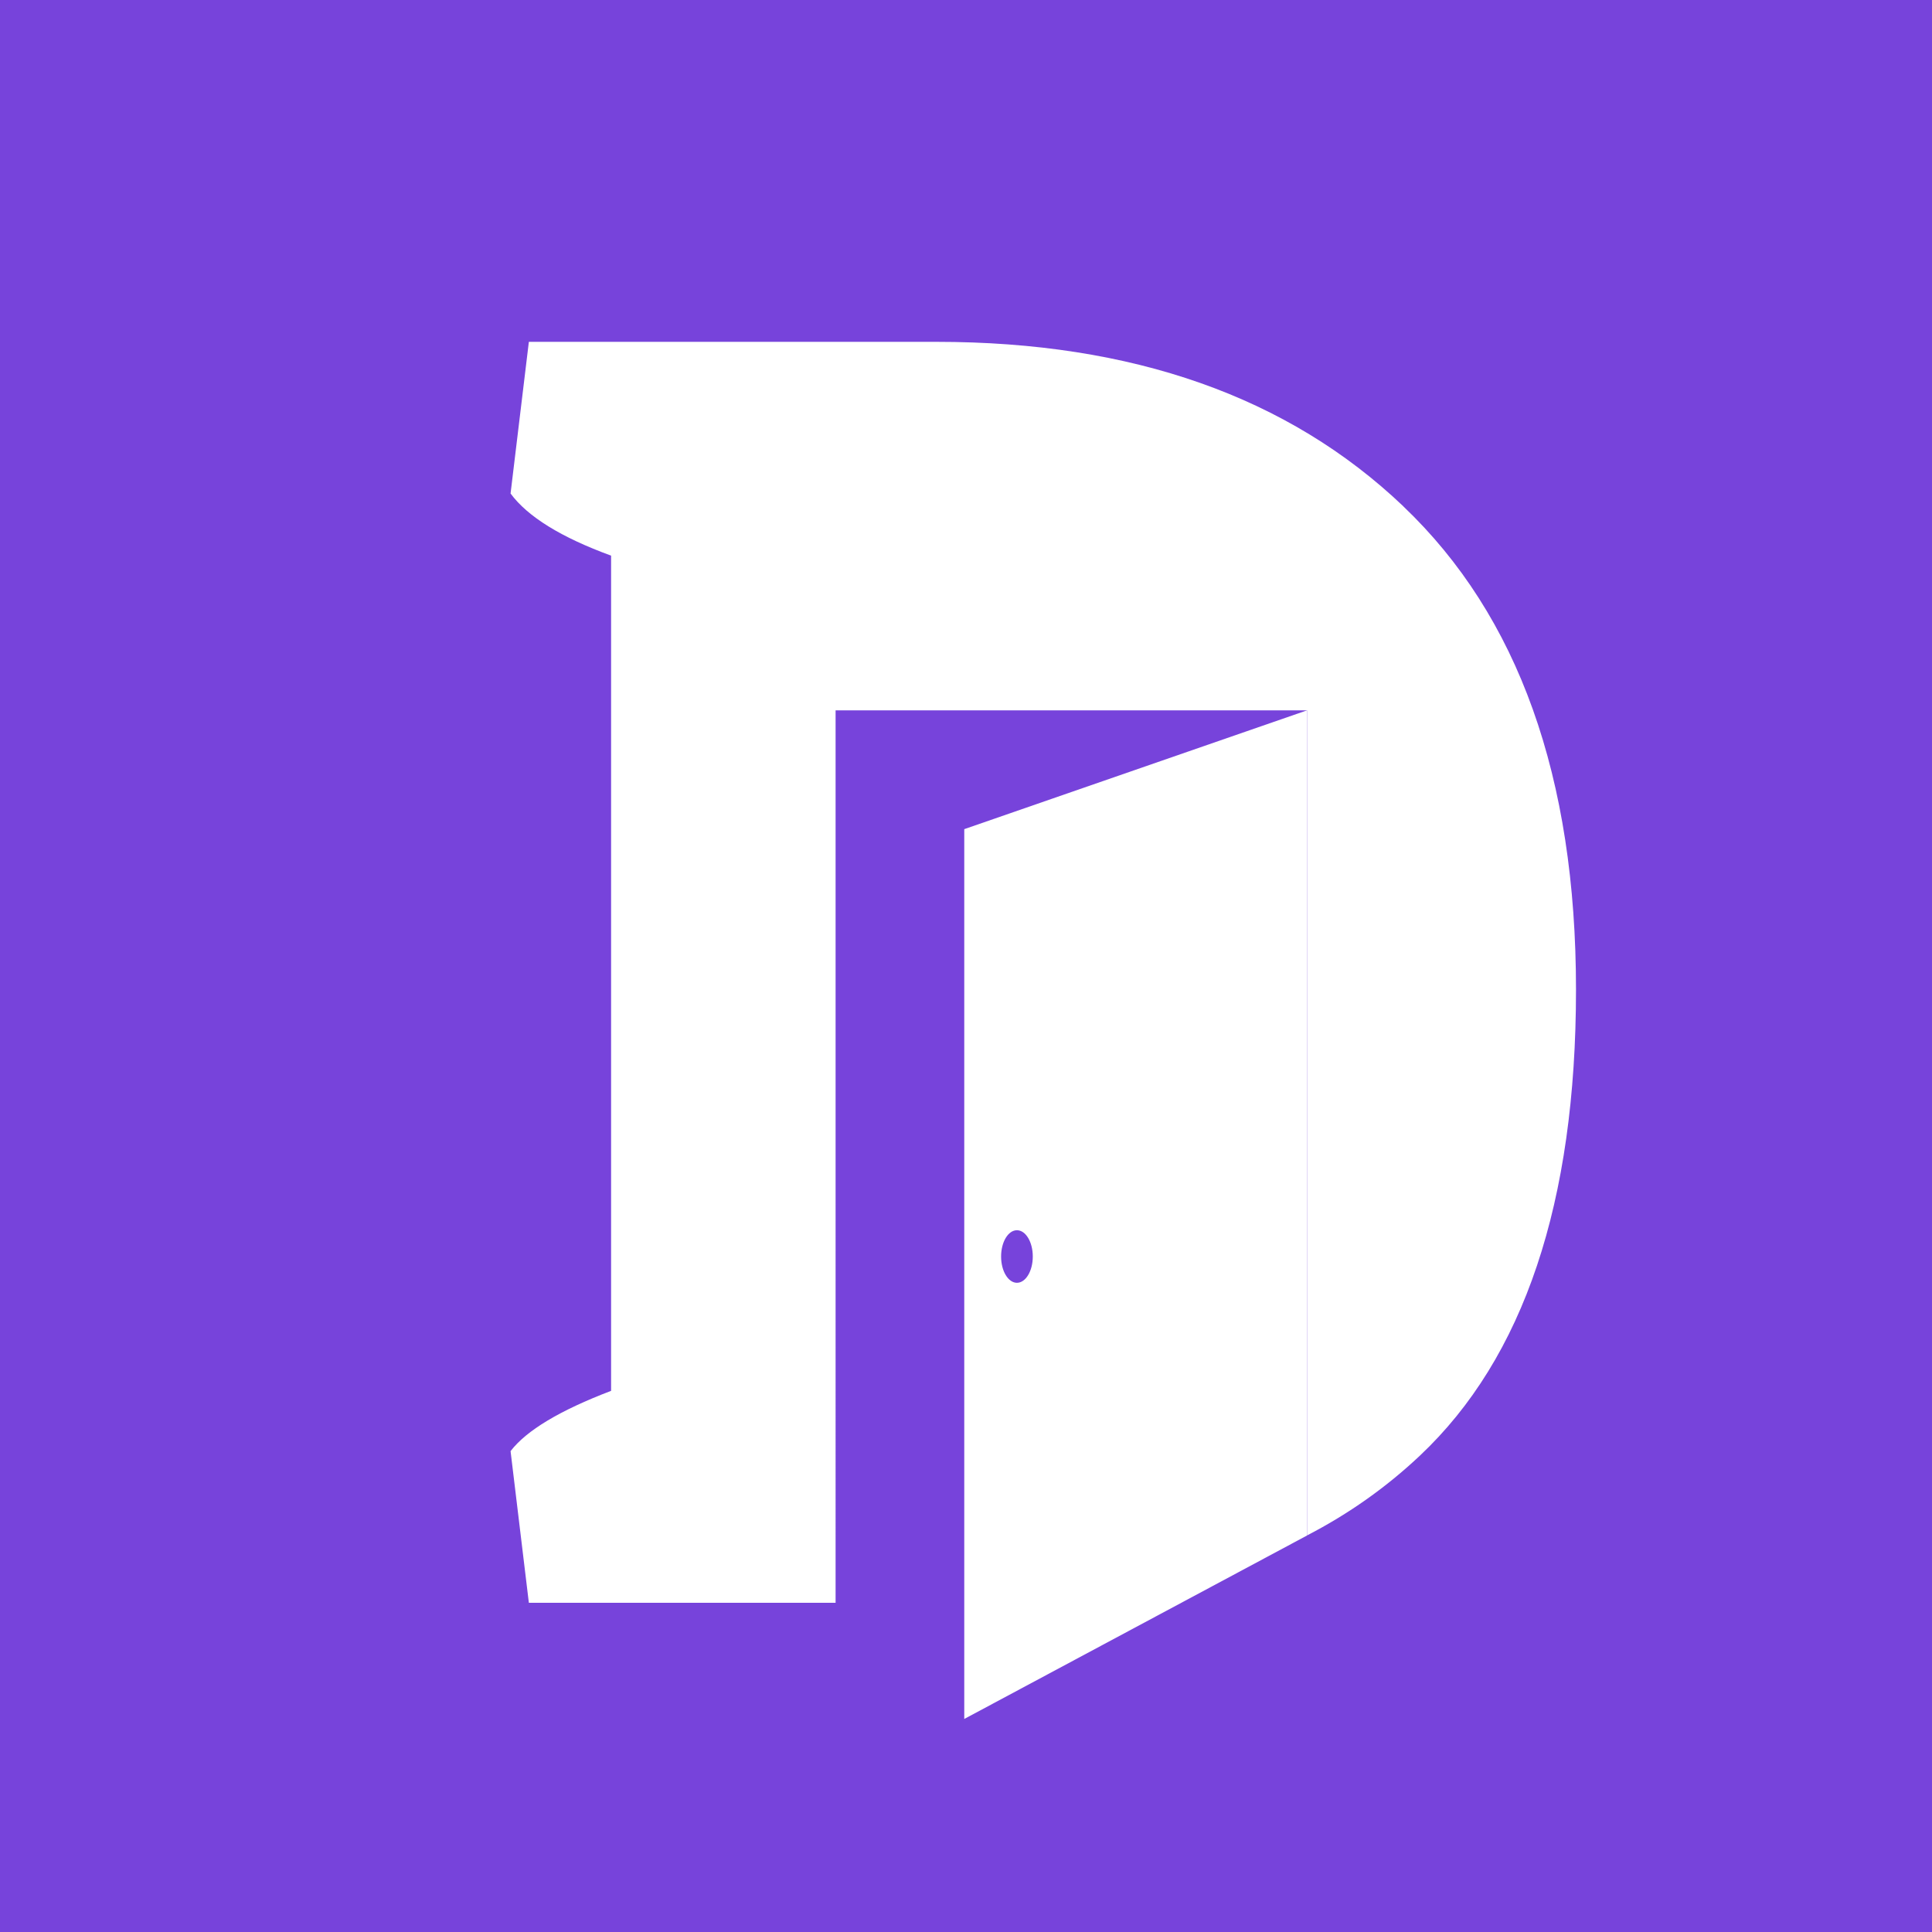
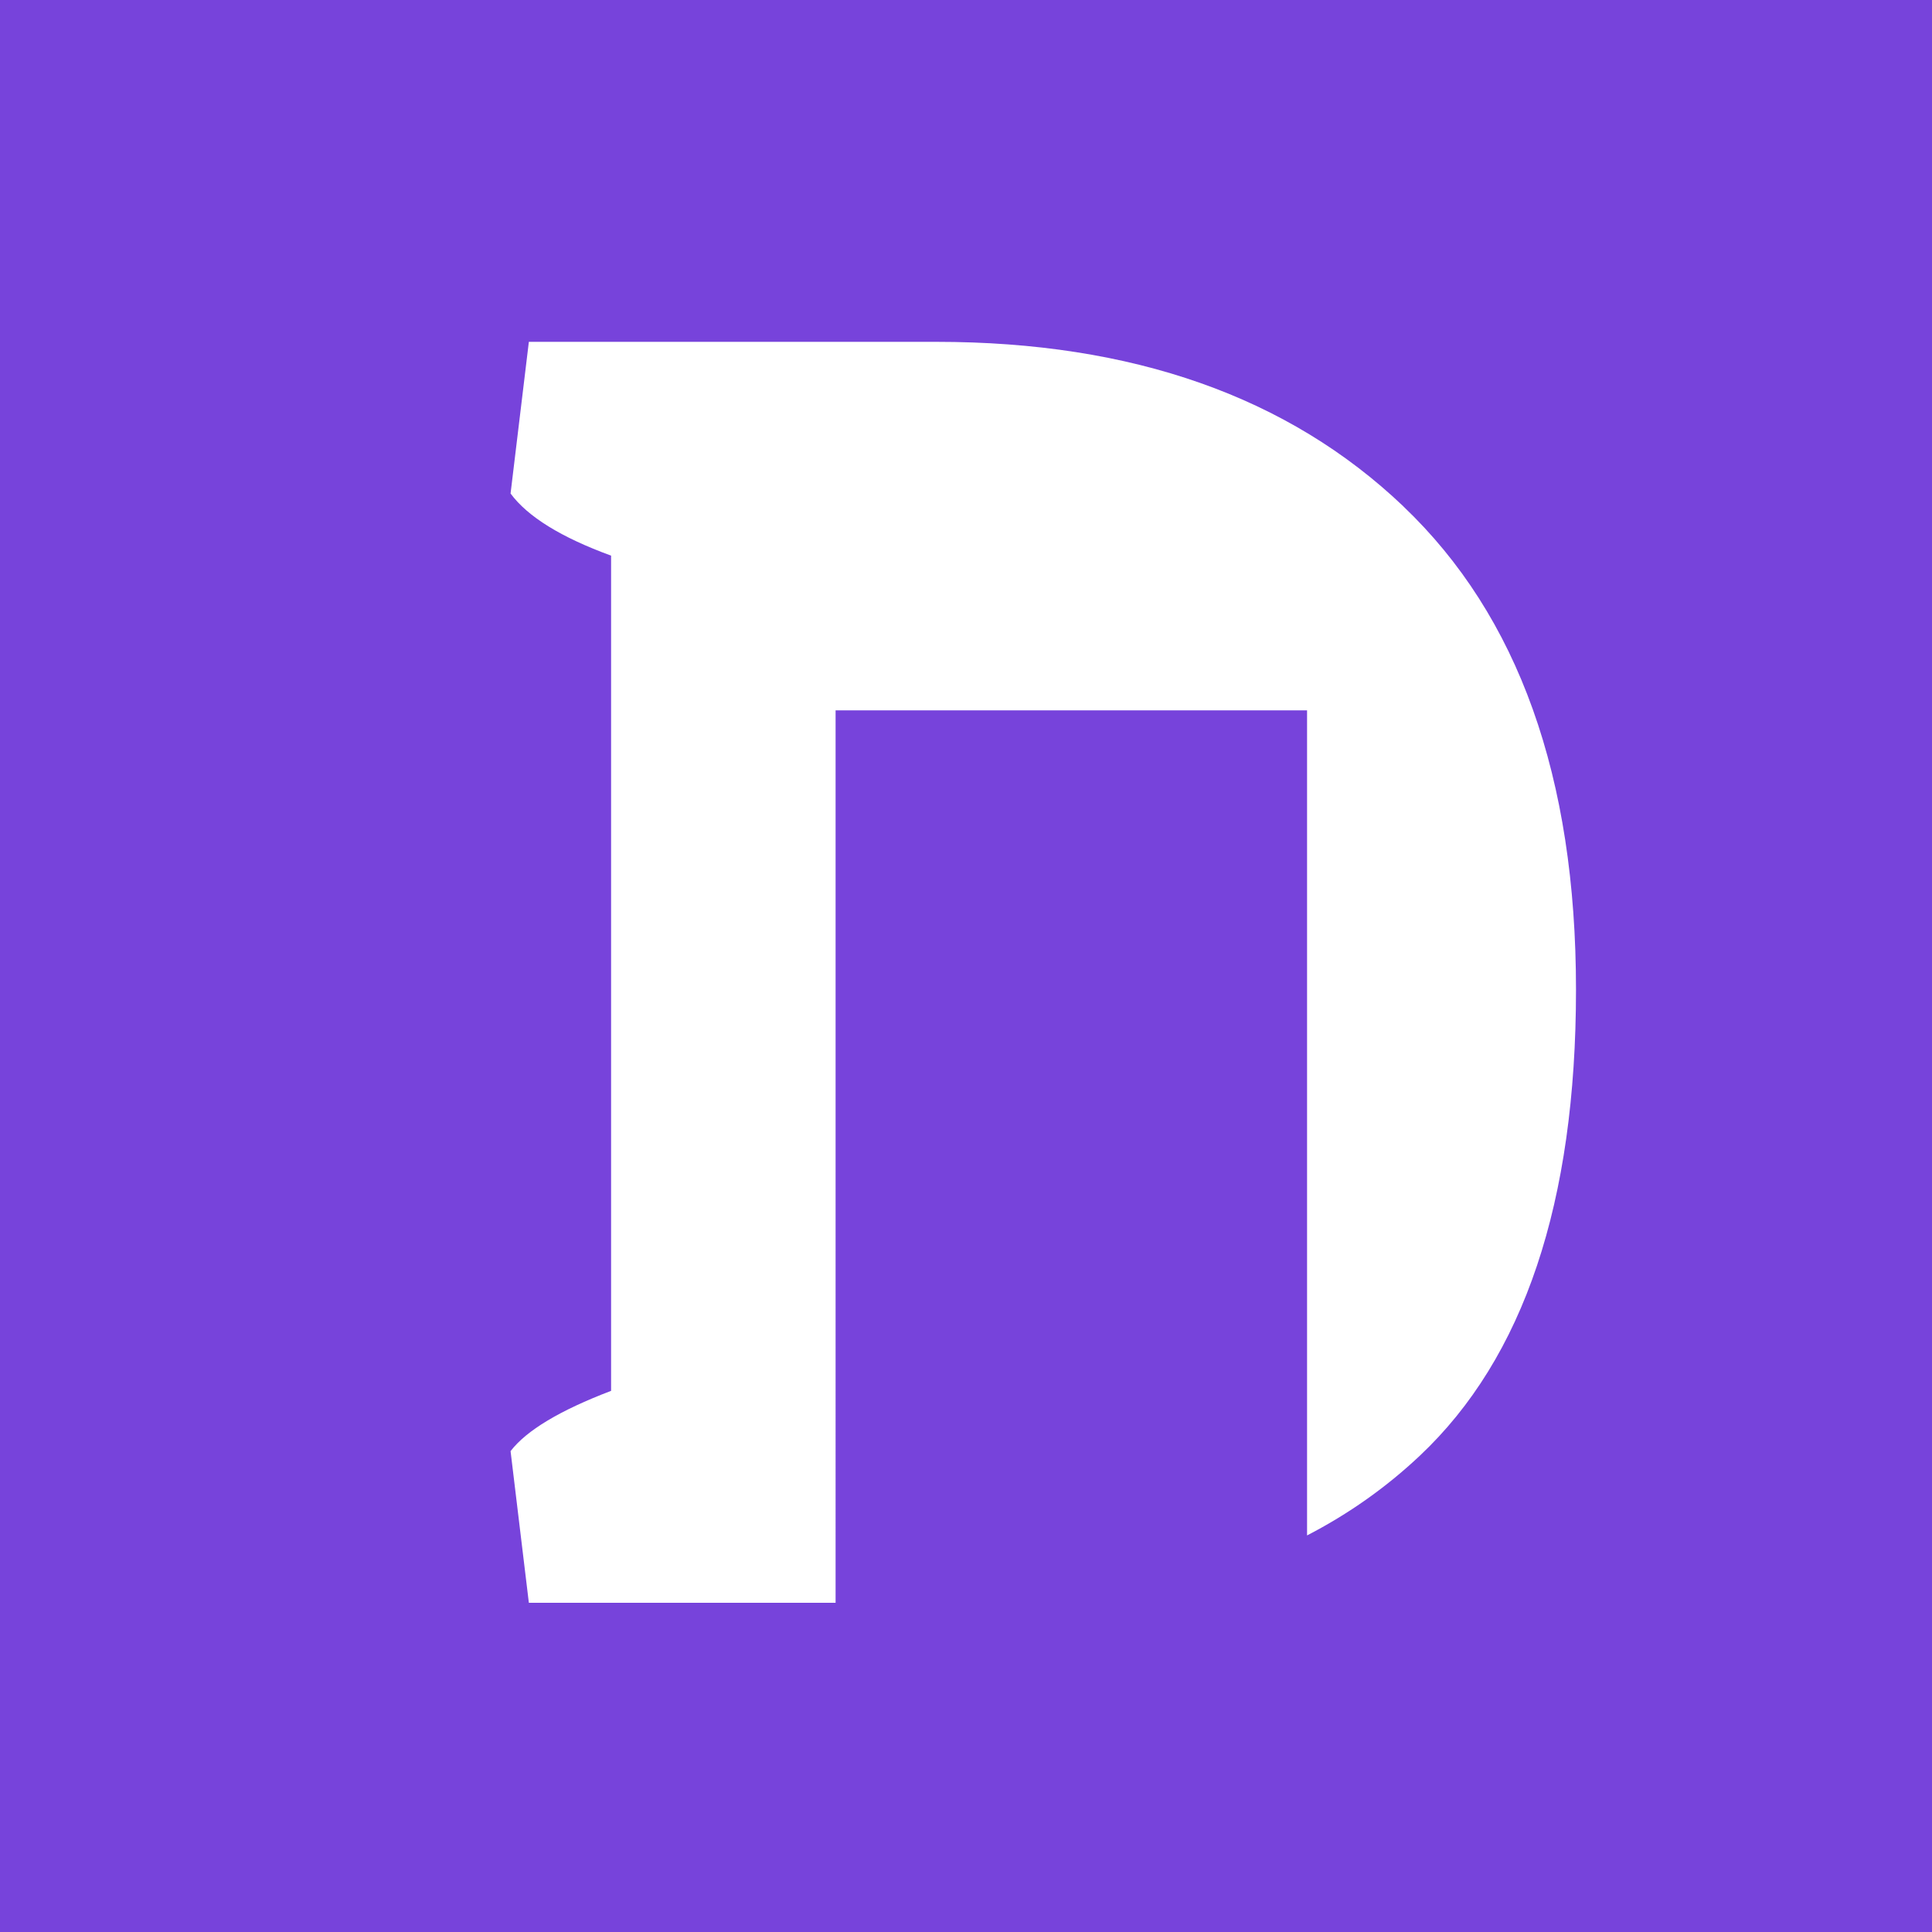
<svg xmlns="http://www.w3.org/2000/svg" id="Layer_1" data-name="Layer 1" viewBox="0 0 300 300">
  <defs>
    <style>
      .cls-1 {
        fill: #7743db;
      }

      .cls-2 {
        fill: #fff;
        stroke: rgba(0, 0, 0, 0);
        stroke-miterlimit: 10;
        stroke-width: 1.67px;
      }
    </style>
  </defs>
  <rect class="cls-1" width="300" height="300" />
  <g>
-     <path class="cls-2" d="m149.73,128.75v138.17l53.23-28.49V110.3l-53.23,18.45Zm8.18,70.44c-1.36,0-2.46-1.82-2.46-4.08s1.1-4.08,2.46-4.08,2.46,1.82,2.46,4.08-1.1,4.08-2.46,4.08Z" />
    <path class="cls-2" d="m217.91,78.62c-17.88-17.03-42.05-25.54-72.51-25.54h-63.28l-2.84,23.55c2.65,3.6,7.85,6.81,15.61,9.65v129.69c-7.95,3.03-13.15,6.15-15.61,9.36l2.84,23.55h47.63V110.3h73.21v128.12c6.44-3.33,12.28-7.45,17.5-12.37,16.18-15.23,24.26-39.35,24.26-72.37s-8.94-58.03-26.82-75.06Z" />
  </g>
</svg>